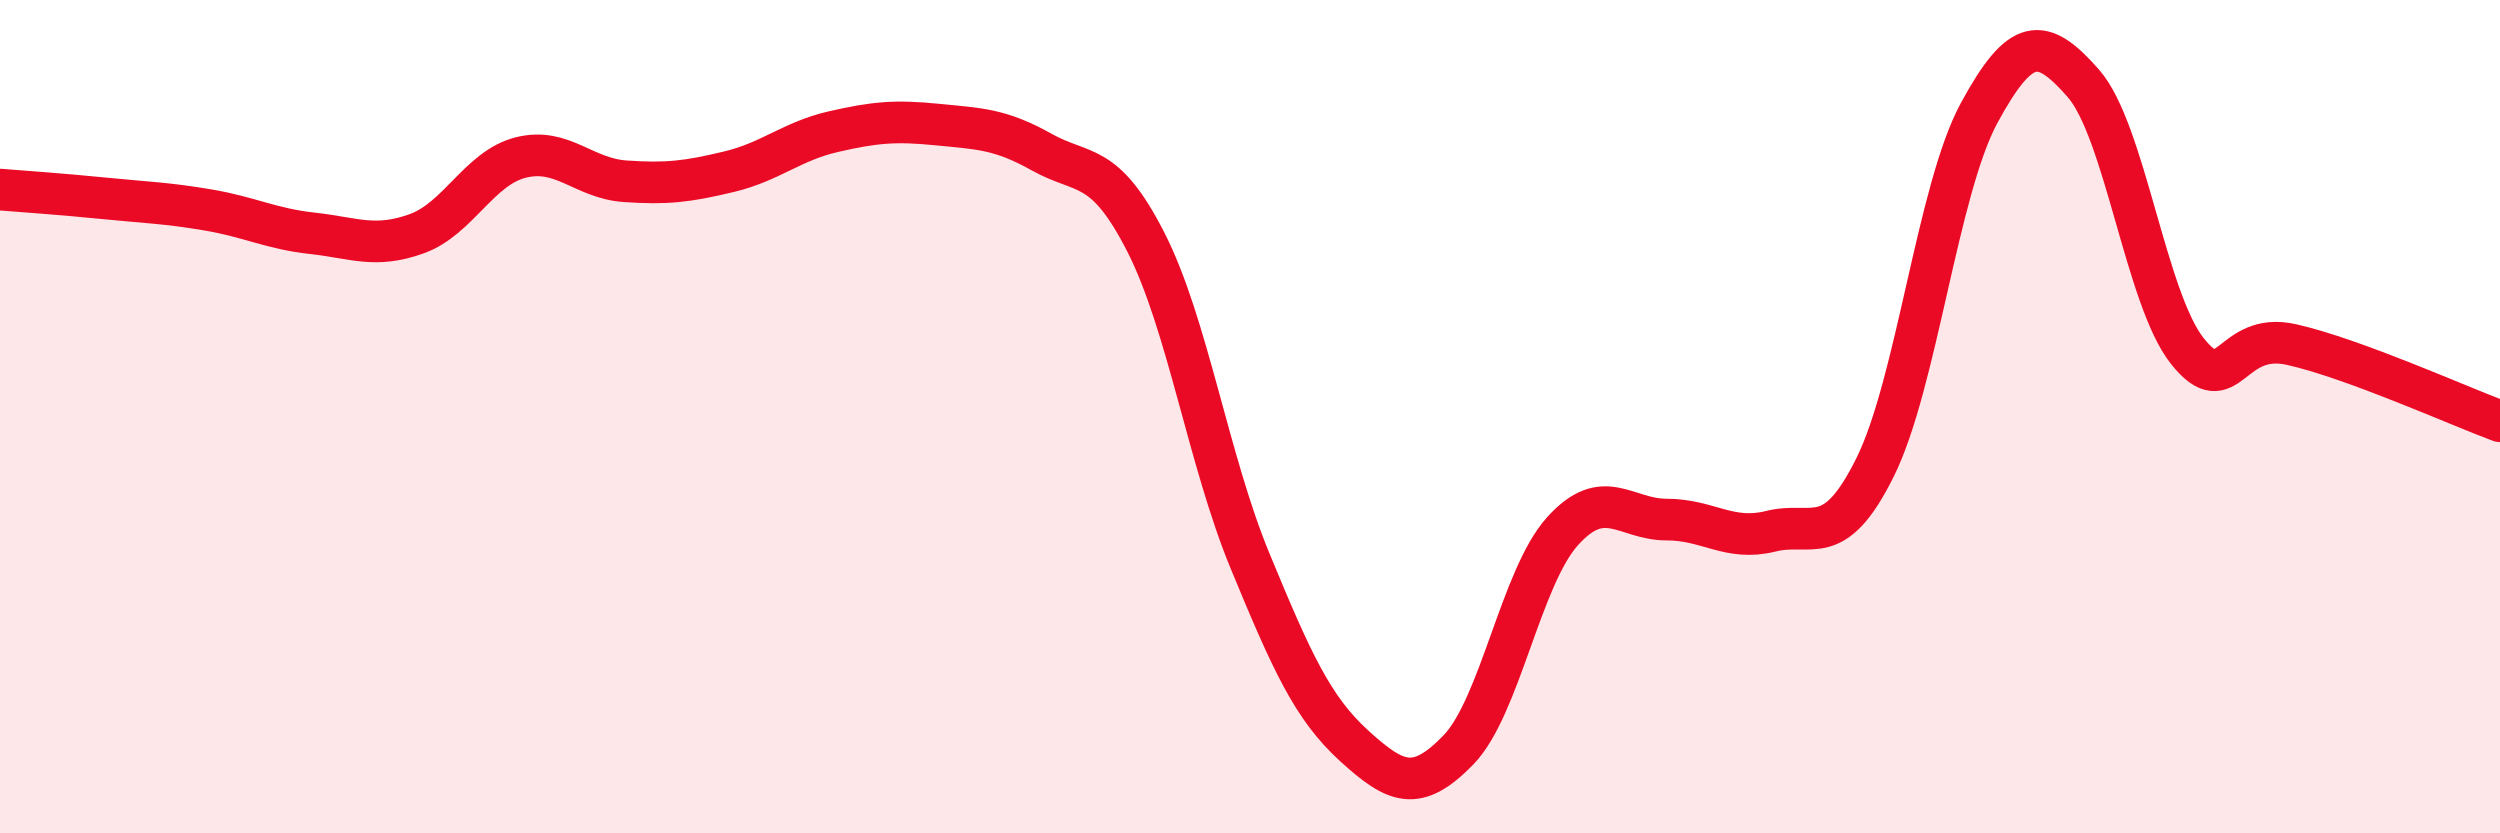
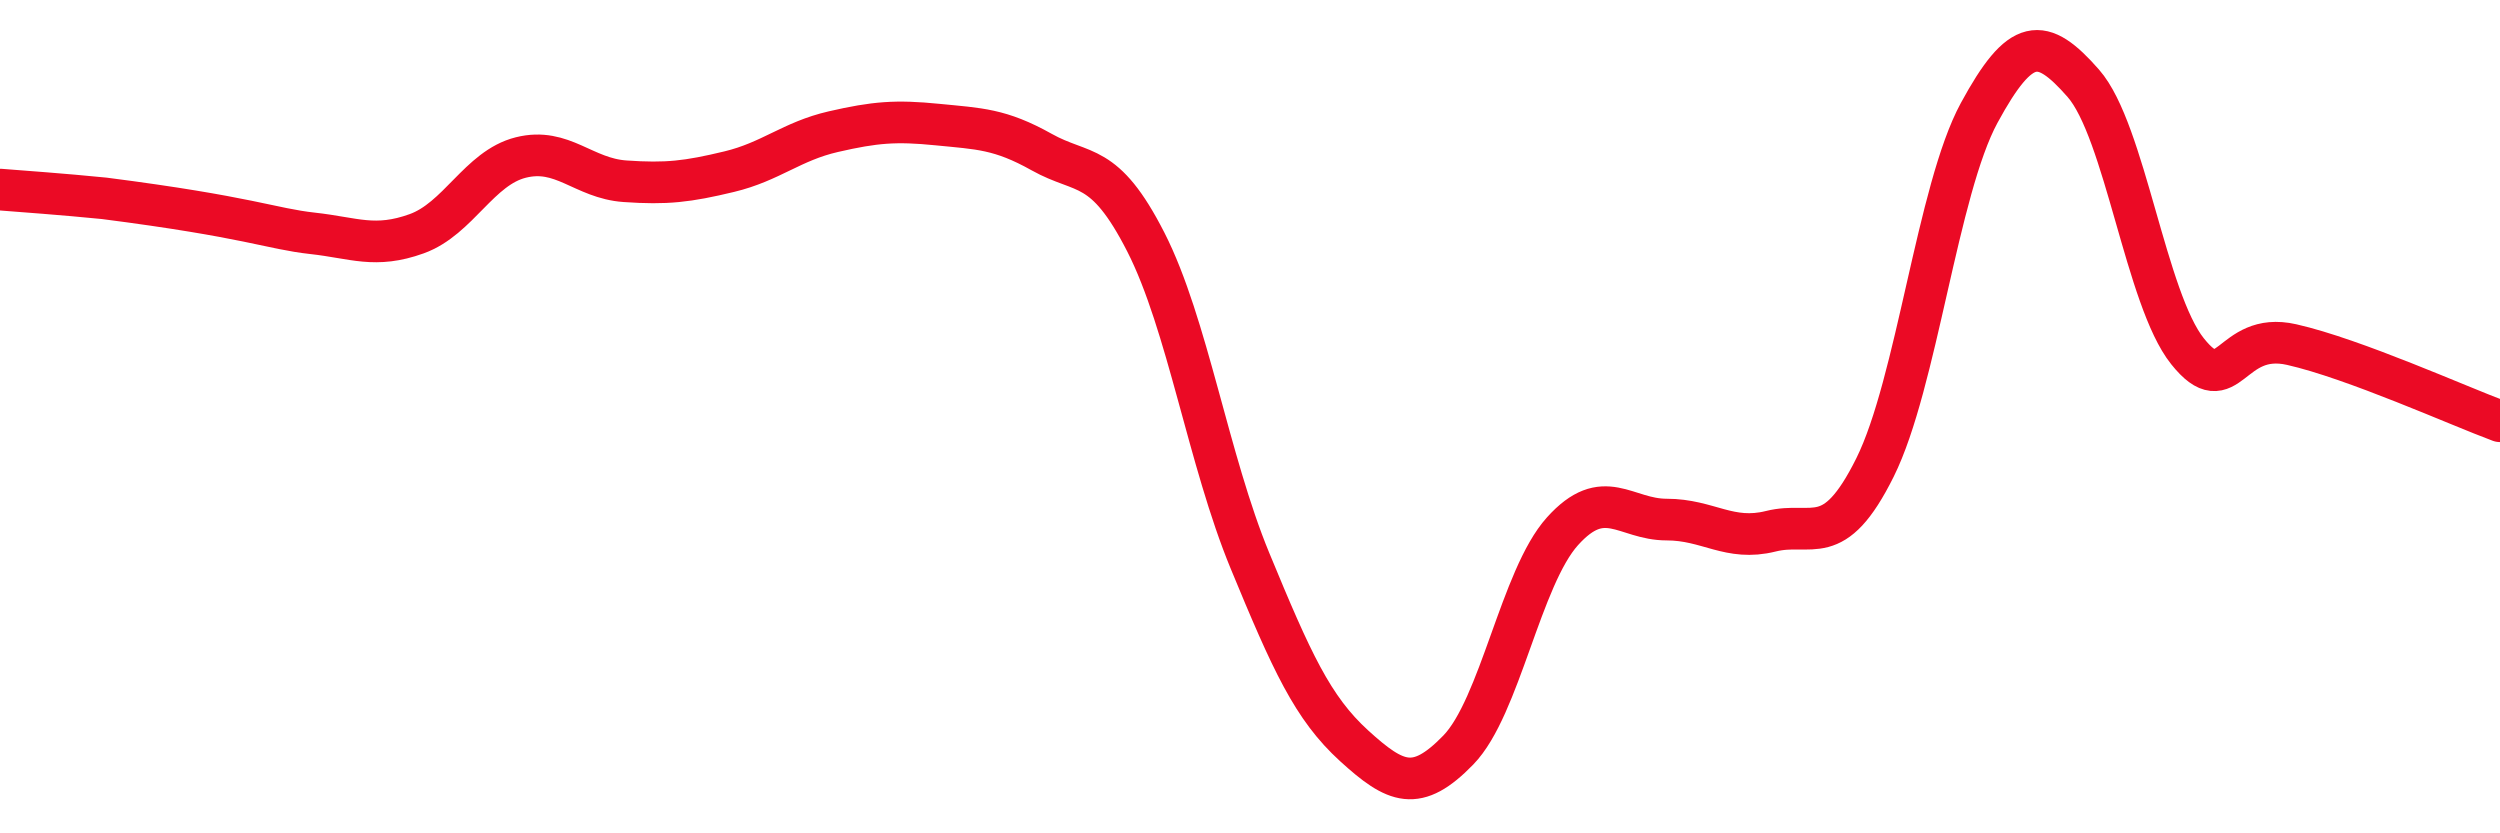
<svg xmlns="http://www.w3.org/2000/svg" width="60" height="20" viewBox="0 0 60 20">
-   <path d="M 0,4.55 C 0.5,4.59 1.5,4.66 2.5,4.76 C 3.5,4.86 4,4.87 5,5.04 C 6,5.21 6.5,5.49 7.5,5.6 C 8.5,5.71 9,5.97 10,5.61 C 11,5.25 11.5,4.03 12.5,3.78 C 13.5,3.53 14,4.28 15,4.35 C 16,4.42 16.5,4.36 17.5,4.12 C 18.5,3.88 19,3.39 20,3.16 C 21,2.93 21.5,2.89 22.5,2.99 C 23.5,3.09 24,3.09 25,3.65 C 26,4.21 26.5,3.85 27.5,5.81 C 28.5,7.77 29,11.04 30,13.46 C 31,15.88 31.5,16.99 32.5,17.9 C 33.5,18.81 34,19.03 35,18 C 36,16.97 36.5,13.86 37.5,12.75 C 38.5,11.64 39,12.47 40,12.47 C 41,12.47 41.5,13 42.5,12.75 C 43.5,12.5 44,13.23 45,11.22 C 46,9.21 46.5,4.55 47.5,2.71 C 48.5,0.87 49,0.86 50,2 C 51,3.14 51.5,7.18 52.5,8.43 C 53.5,9.68 53.5,7.93 55,8.27 C 56.5,8.61 59,9.74 60,10.11L60 20L0 20Z" fill="#EB0A25" opacity="0.1" stroke-linecap="round" stroke-linejoin="round" />
-   <path d="M 0,4.55 C 0.5,4.59 1.5,4.66 2.5,4.76 C 3.5,4.86 4,4.87 5,5.04 C 6,5.21 6.5,5.49 7.5,5.6 C 8.5,5.71 9,5.97 10,5.61 C 11,5.25 11.5,4.03 12.5,3.78 C 13.5,3.53 14,4.28 15,4.35 C 16,4.42 16.5,4.36 17.5,4.12 C 18.5,3.88 19,3.39 20,3.16 C 21,2.93 21.5,2.89 22.5,2.99 C 23.5,3.09 24,3.09 25,3.65 C 26,4.21 26.5,3.85 27.5,5.81 C 28.5,7.77 29,11.04 30,13.46 C 31,15.88 31.5,16.99 32.5,17.9 C 33.5,18.81 34,19.03 35,18 C 36,16.97 36.5,13.86 37.5,12.75 C 38.5,11.64 39,12.47 40,12.47 C 41,12.47 41.5,13 42.5,12.75 C 43.5,12.5 44,13.23 45,11.22 C 46,9.21 46.5,4.55 47.5,2.71 C 48.5,0.87 49,0.86 50,2 C 51,3.14 51.5,7.18 52.5,8.43 C 53.5,9.68 53.5,7.93 55,8.27 C 56.5,8.61 59,9.74 60,10.11" stroke="#EB0A25" stroke-width="1" fill="none" stroke-linecap="round" stroke-linejoin="round" />
+   <path d="M 0,4.55 C 0.5,4.59 1.5,4.66 2.5,4.76 C 6,5.21 6.5,5.49 7.5,5.6 C 8.5,5.71 9,5.97 10,5.61 C 11,5.25 11.5,4.03 12.5,3.78 C 13.5,3.53 14,4.28 15,4.35 C 16,4.42 16.5,4.36 17.5,4.12 C 18.5,3.88 19,3.39 20,3.16 C 21,2.93 21.5,2.89 22.5,2.99 C 23.5,3.09 24,3.09 25,3.65 C 26,4.21 26.5,3.85 27.5,5.81 C 28.5,7.77 29,11.04 30,13.46 C 31,15.88 31.5,16.99 32.5,17.9 C 33.5,18.81 34,19.03 35,18 C 36,16.97 36.5,13.86 37.5,12.75 C 38.5,11.64 39,12.47 40,12.47 C 41,12.47 41.5,13 42.5,12.75 C 43.5,12.5 44,13.23 45,11.22 C 46,9.21 46.5,4.55 47.5,2.71 C 48.5,0.87 49,0.86 50,2 C 51,3.14 51.5,7.18 52.5,8.43 C 53.5,9.68 53.5,7.93 55,8.27 C 56.5,8.61 59,9.74 60,10.11" stroke="#EB0A25" stroke-width="1" fill="none" stroke-linecap="round" stroke-linejoin="round" />
</svg>